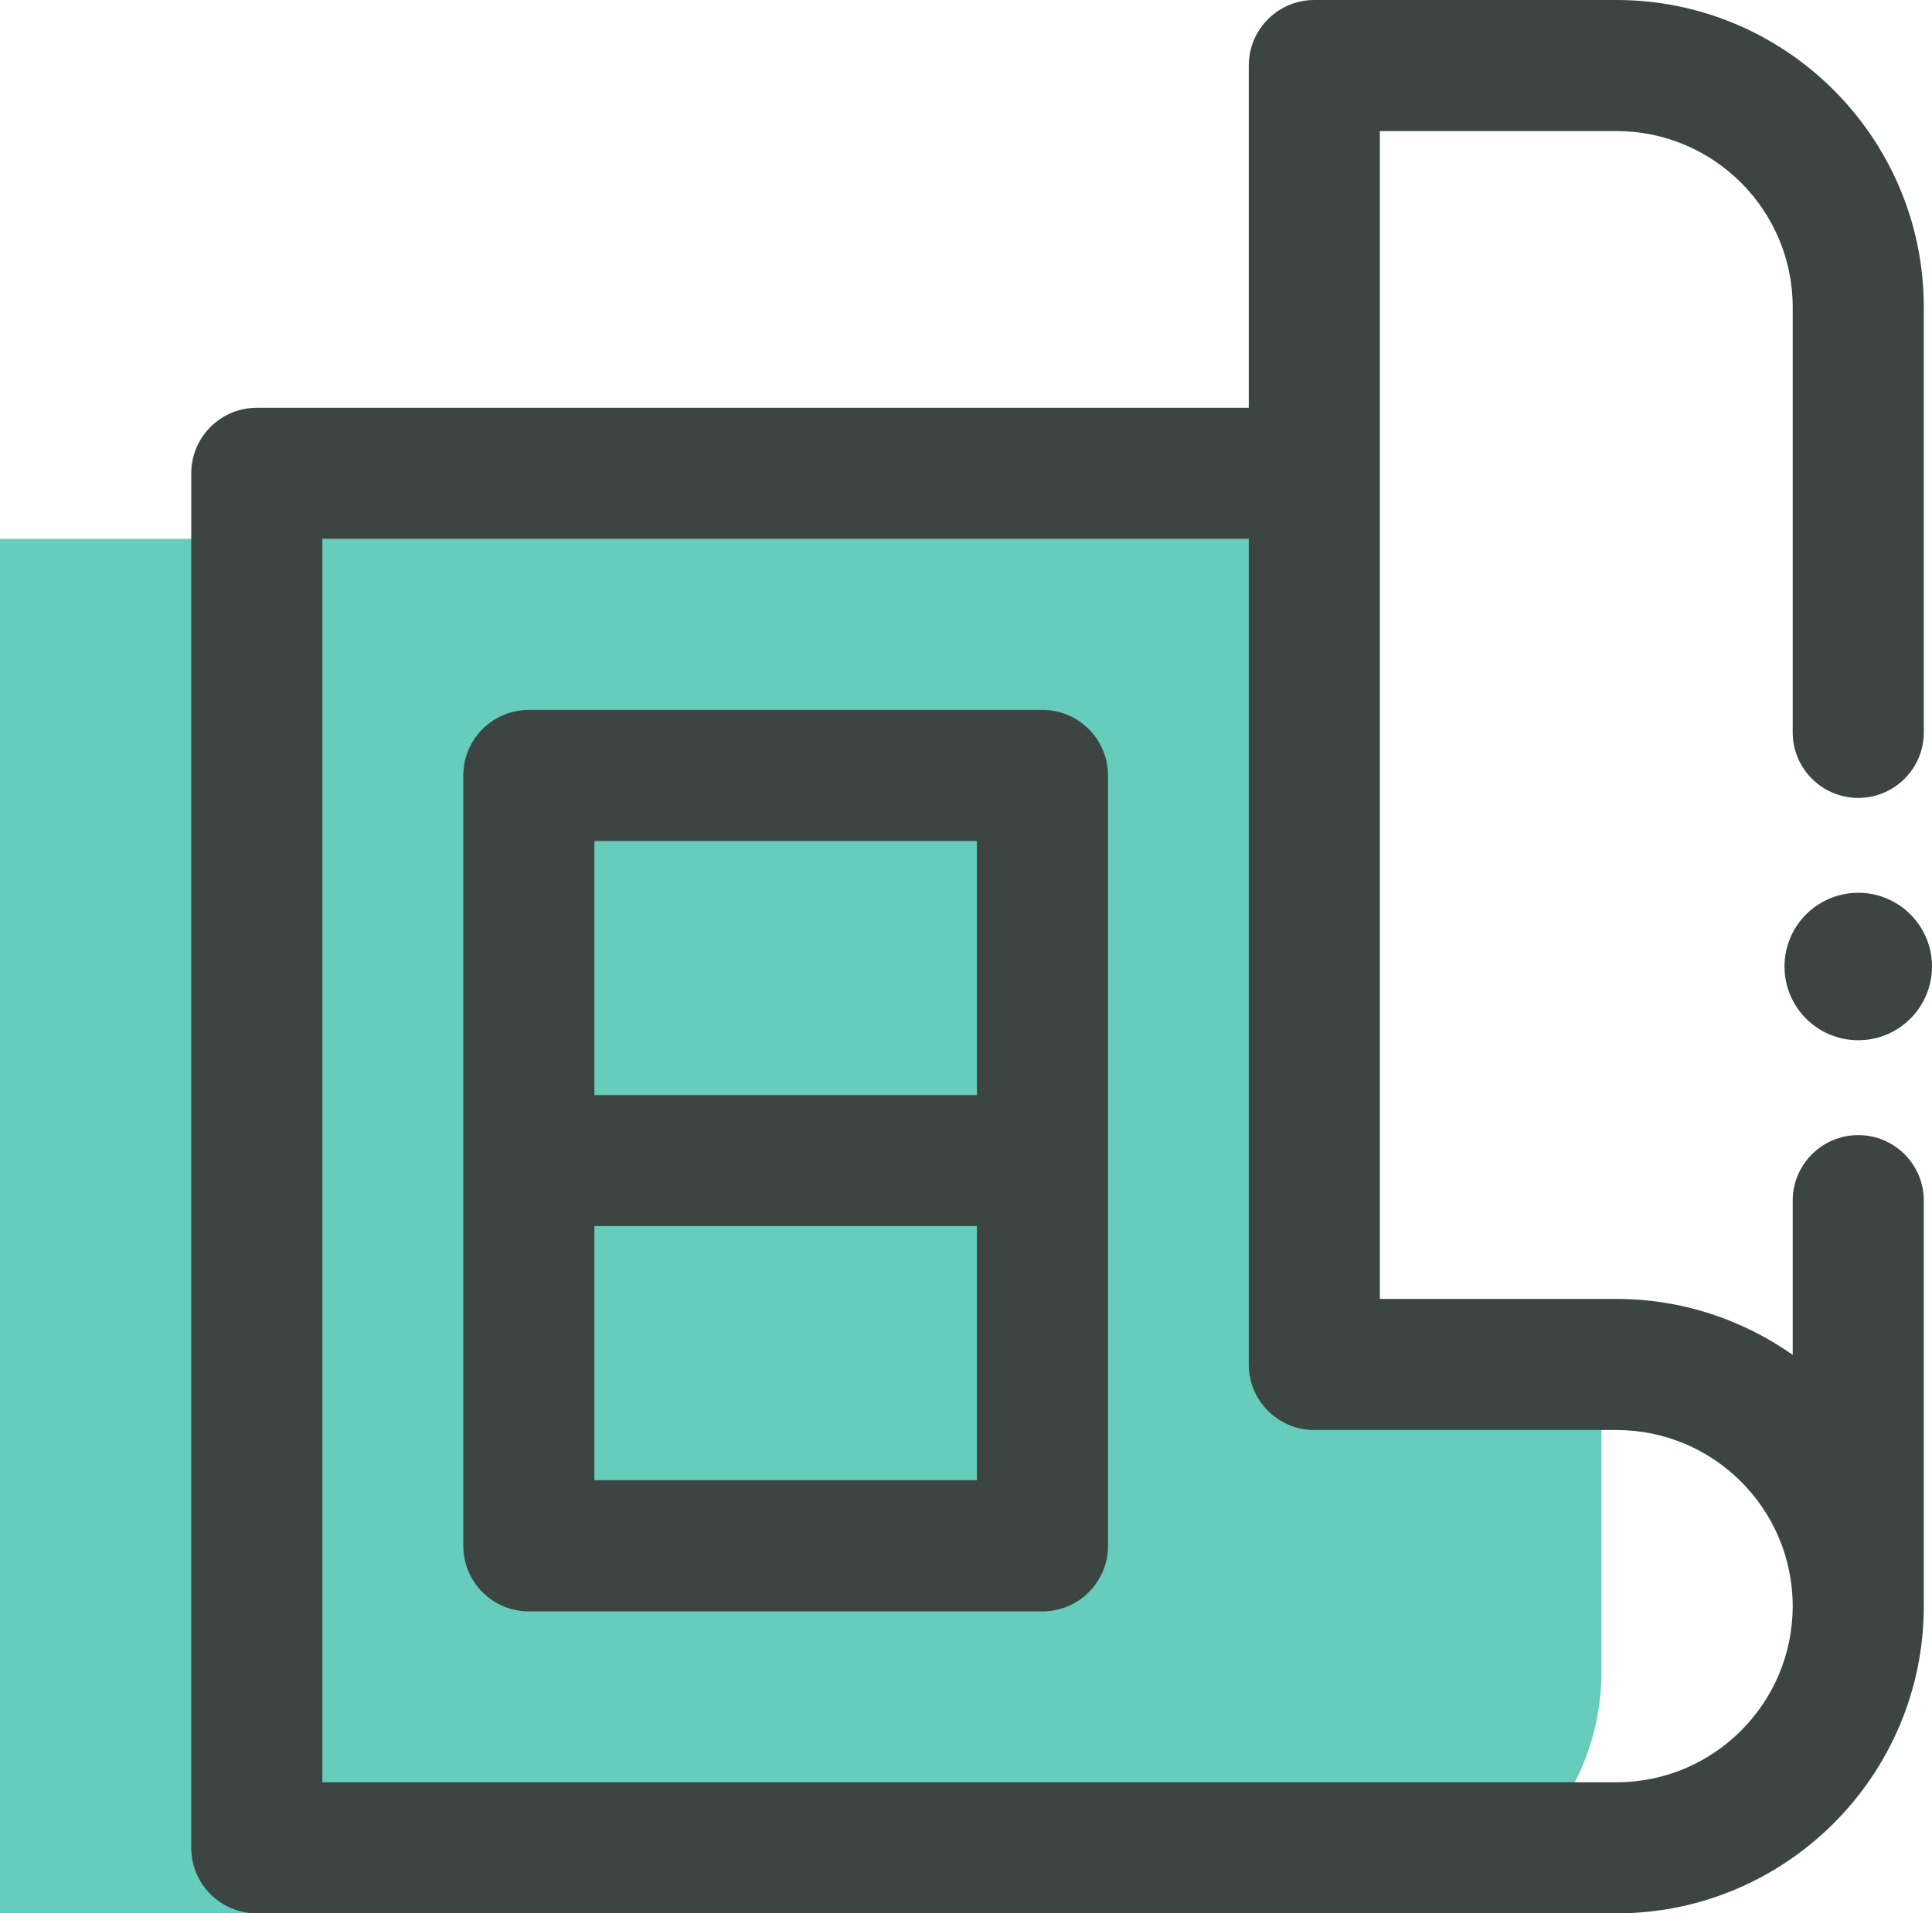
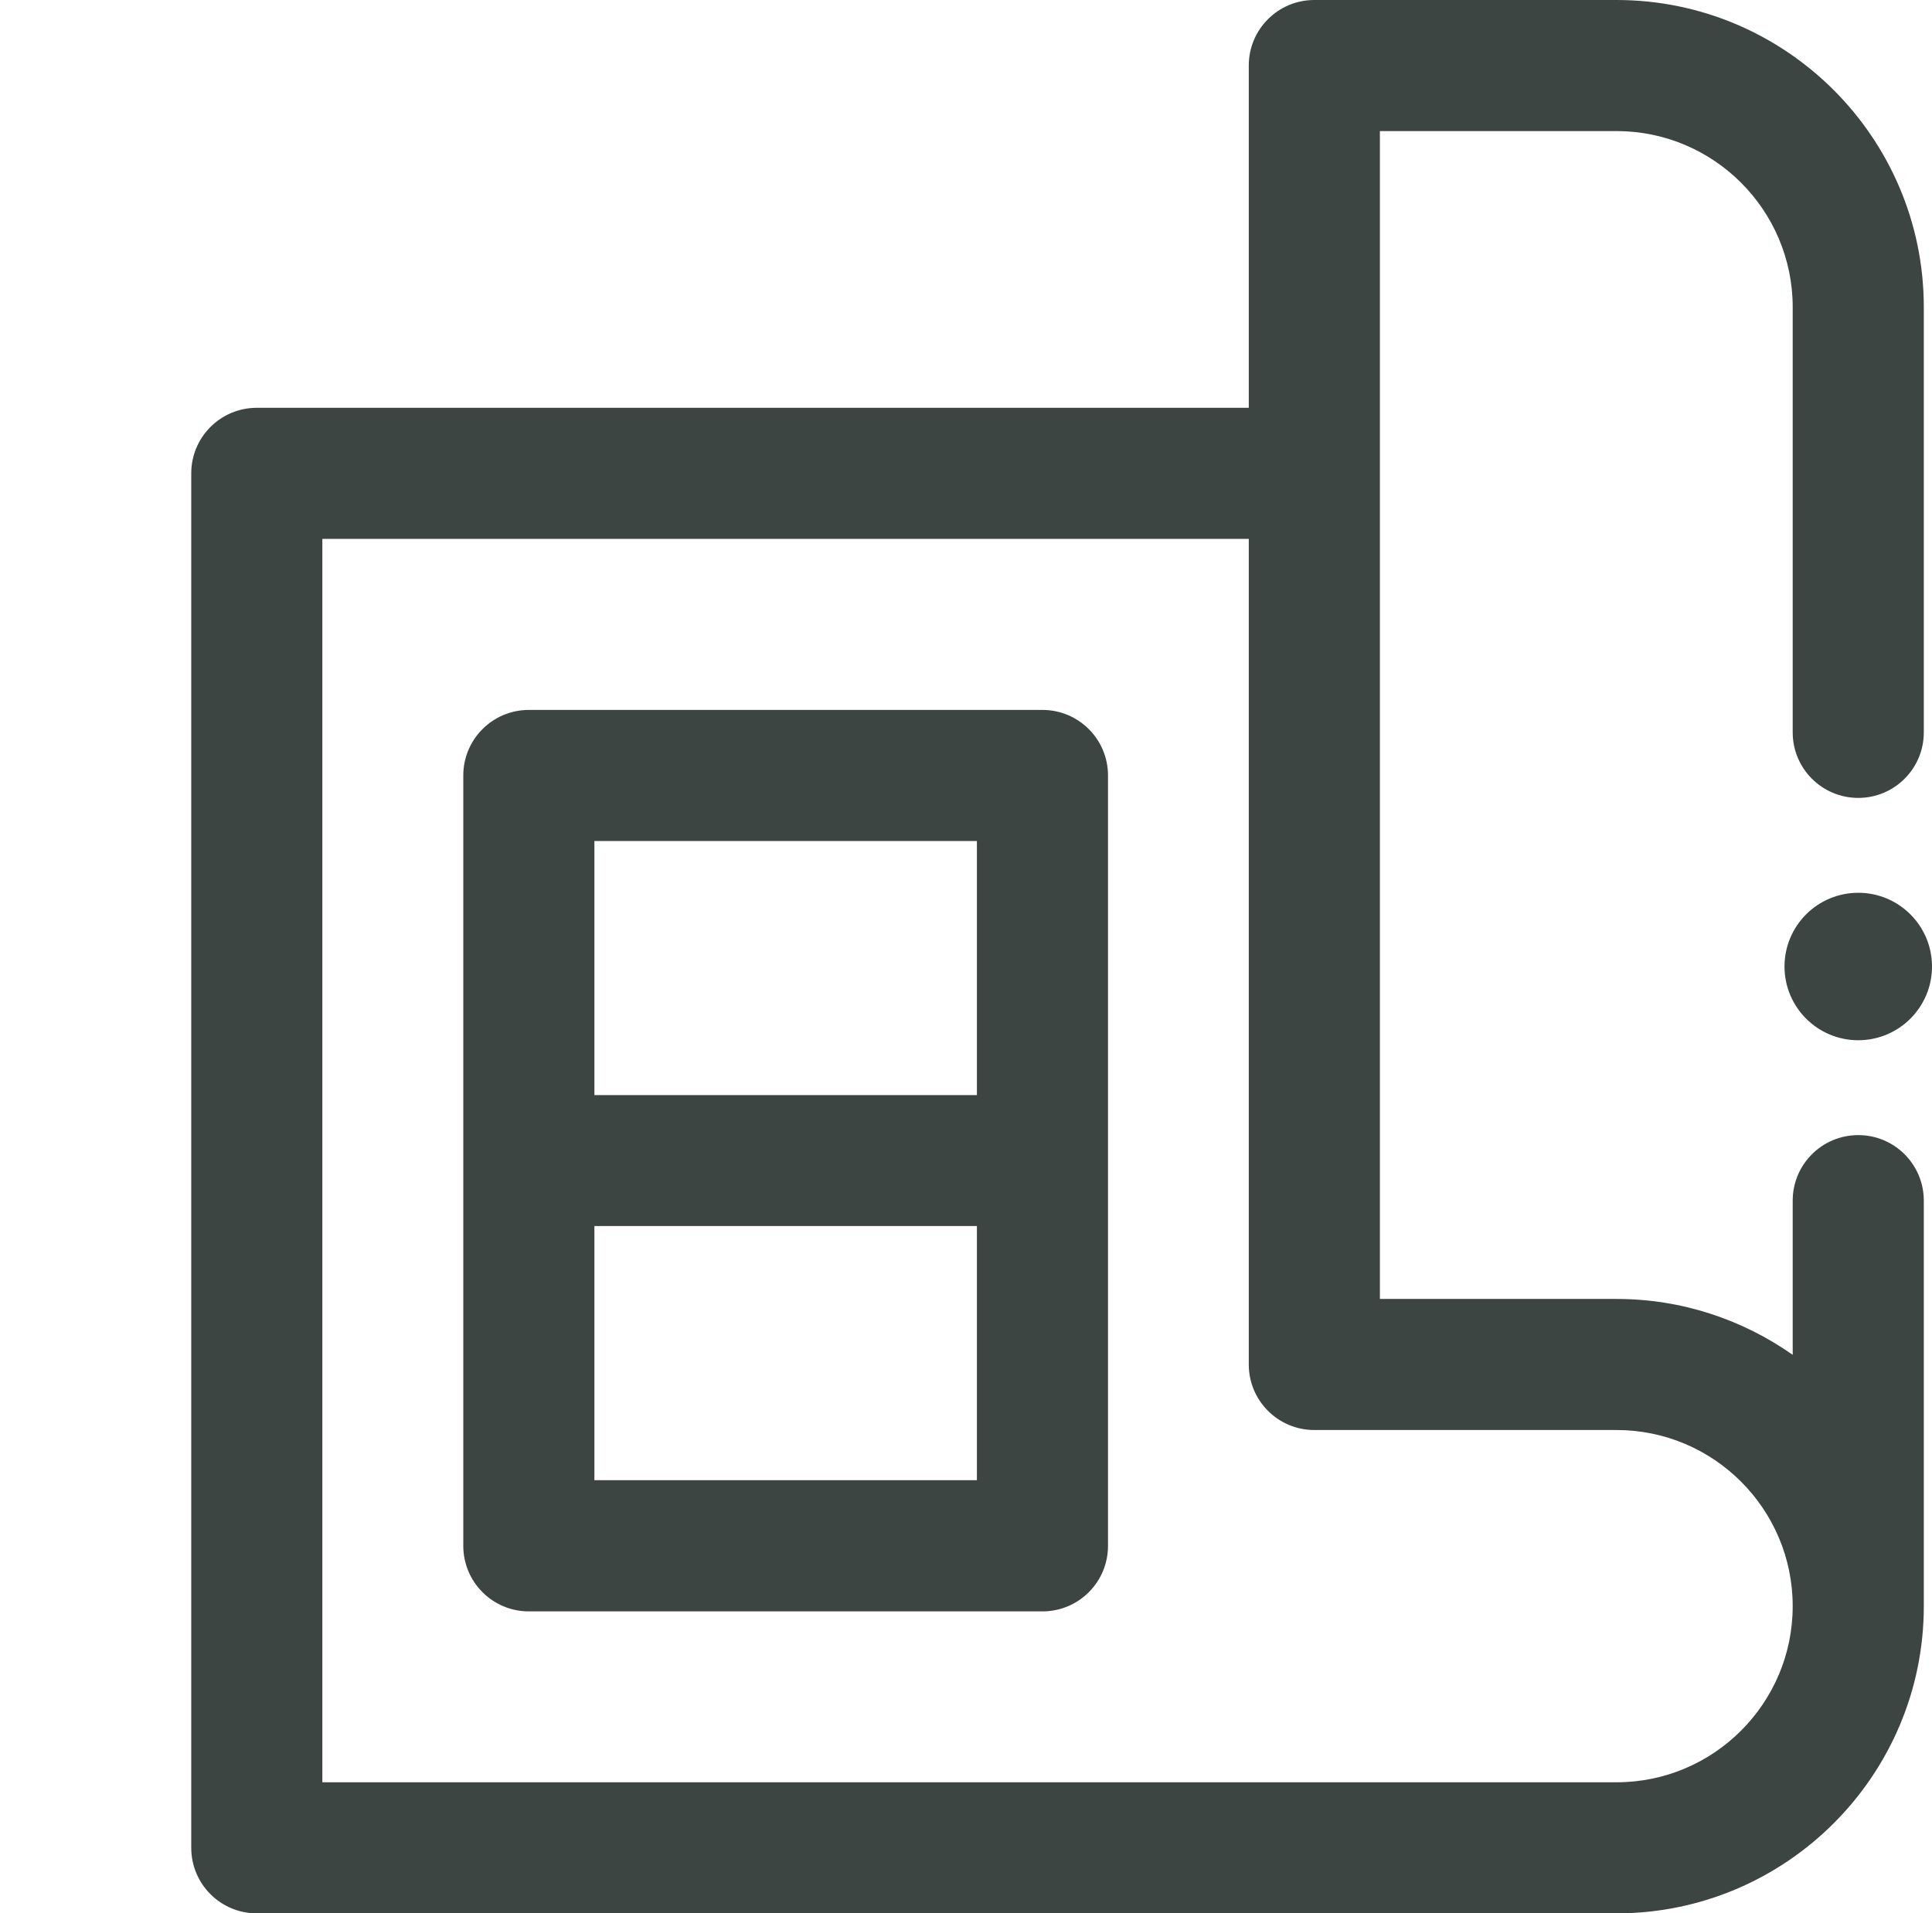
<svg xmlns="http://www.w3.org/2000/svg" id="Layer_2" viewBox="0 0 117.89 116.78">
  <defs>
    <style>
      .cls-1 {
        fill: #3d4543;
      }

      .cls-2 {
        fill: #6cb;
      }
    </style>
  </defs>
  <g id="Layer_1-2" data-name="Layer_1">
-     <path class="cls-2" d="M97.72,102.03c0,8.15-6.6,14.75-14.75,14.75H0V32.89h80.2v49.78s17.52,0,17.52,0v19.36Z" />
    <g>
      <circle class="cls-1" cx="113.39" cy="58.99" r="4.5" />
      <path class="cls-1" d="M63.61,43.33h-31.34c-2.21,0-4,1.79-4,4v47.02c0,2.21,1.79,4,4,4h31.34c2.21,0,4-1.79,4-4v-47.02c0-2.21-1.79-4-4-4ZM59.61,90.34h-23.34v-15.51h23.34v15.51ZM59.61,66.84h-23.34v-15.51h23.34v15.51Z" />
      <path class="cls-1" d="M113.39,69.28c-2.21,0-4,1.79-4,4v9.41c-3.05-2.14-6.75-3.41-10.75-3.41h-14.44V8h14.44c5.93,0,10.75,4.82,10.75,10.75v25.95c0,2.21,1.79,4,4,4s4-1.79,4-4v-25.95c0-10.34-8.41-18.75-18.75-18.75h-18.44c-2.21,0-4,1.79-4,4v20.89H15.67c-2.21,0-4,1.79-4,4v83.89c0,2.21,1.79,4,4,4h82.97c10.34,0,18.75-8.41,18.75-18.75v-24.75c0-2.21-1.79-4-4-4ZM98.64,108.78H19.67V32.89h56.53v50.39c0,2.21,1.79,4,4,4h18.44c5.93,0,10.75,4.82,10.75,10.75s-4.82,10.75-10.75,10.75Z" />
    </g>
  </g>
</svg>